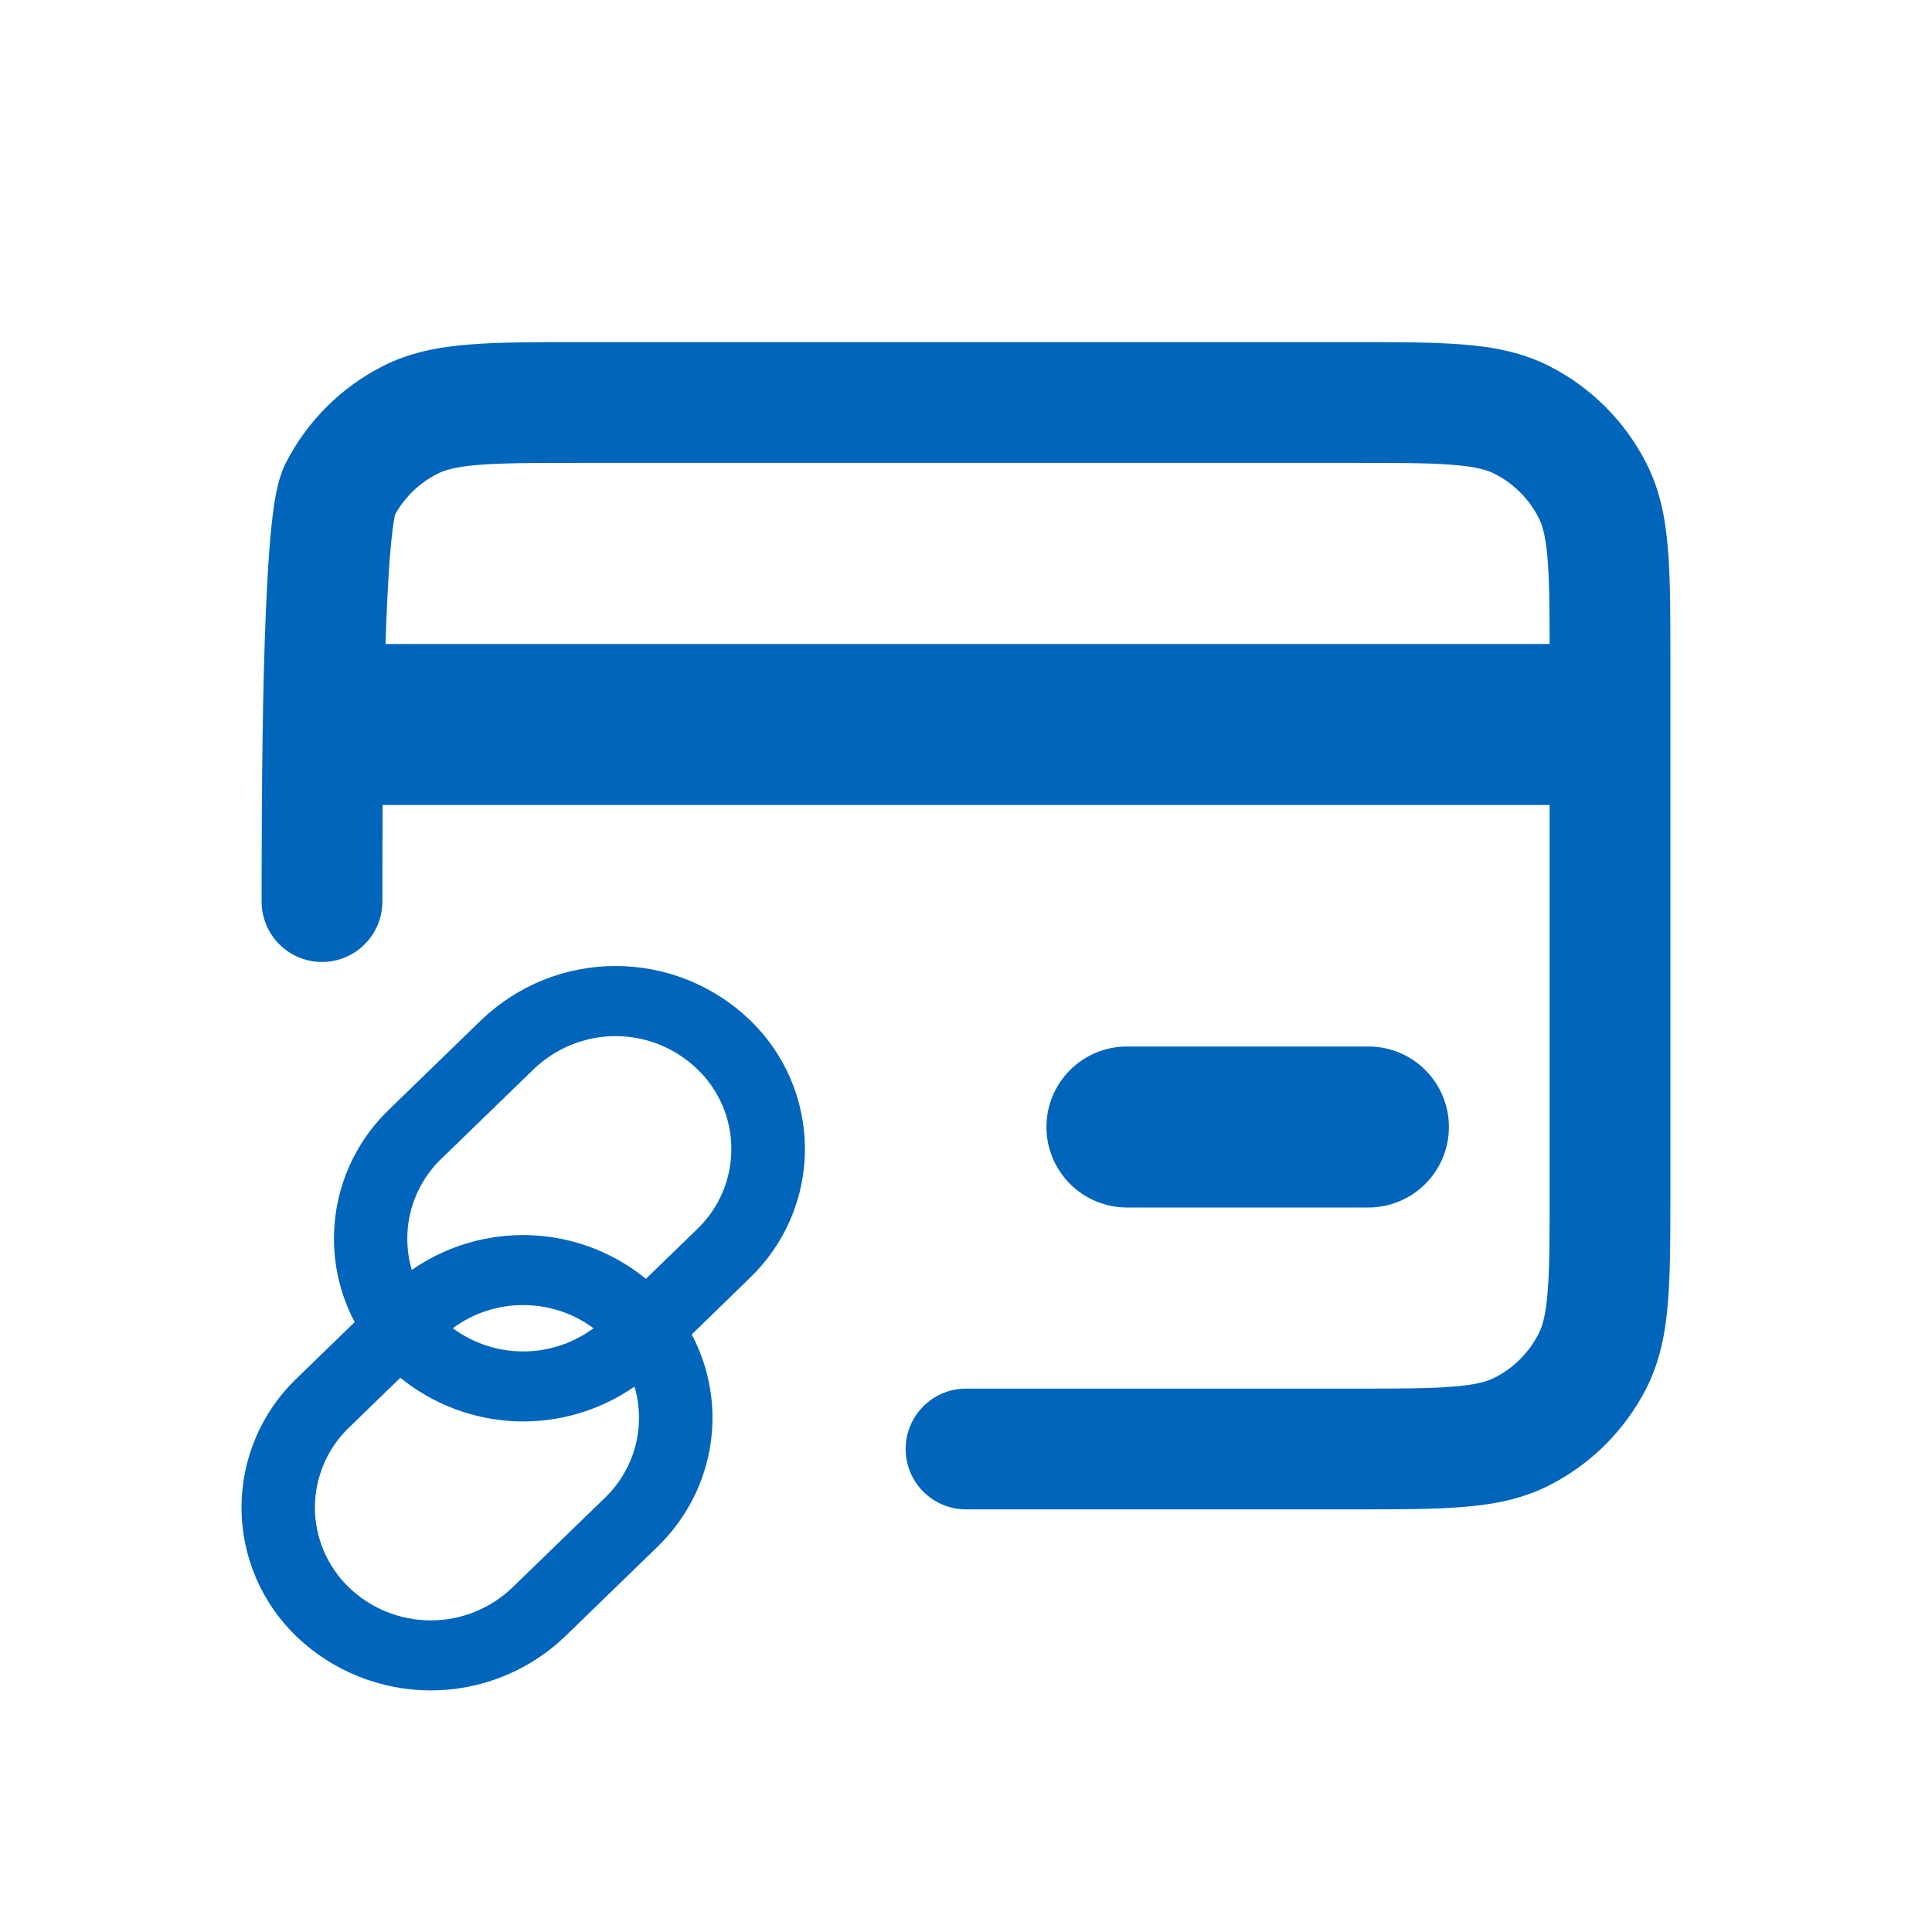
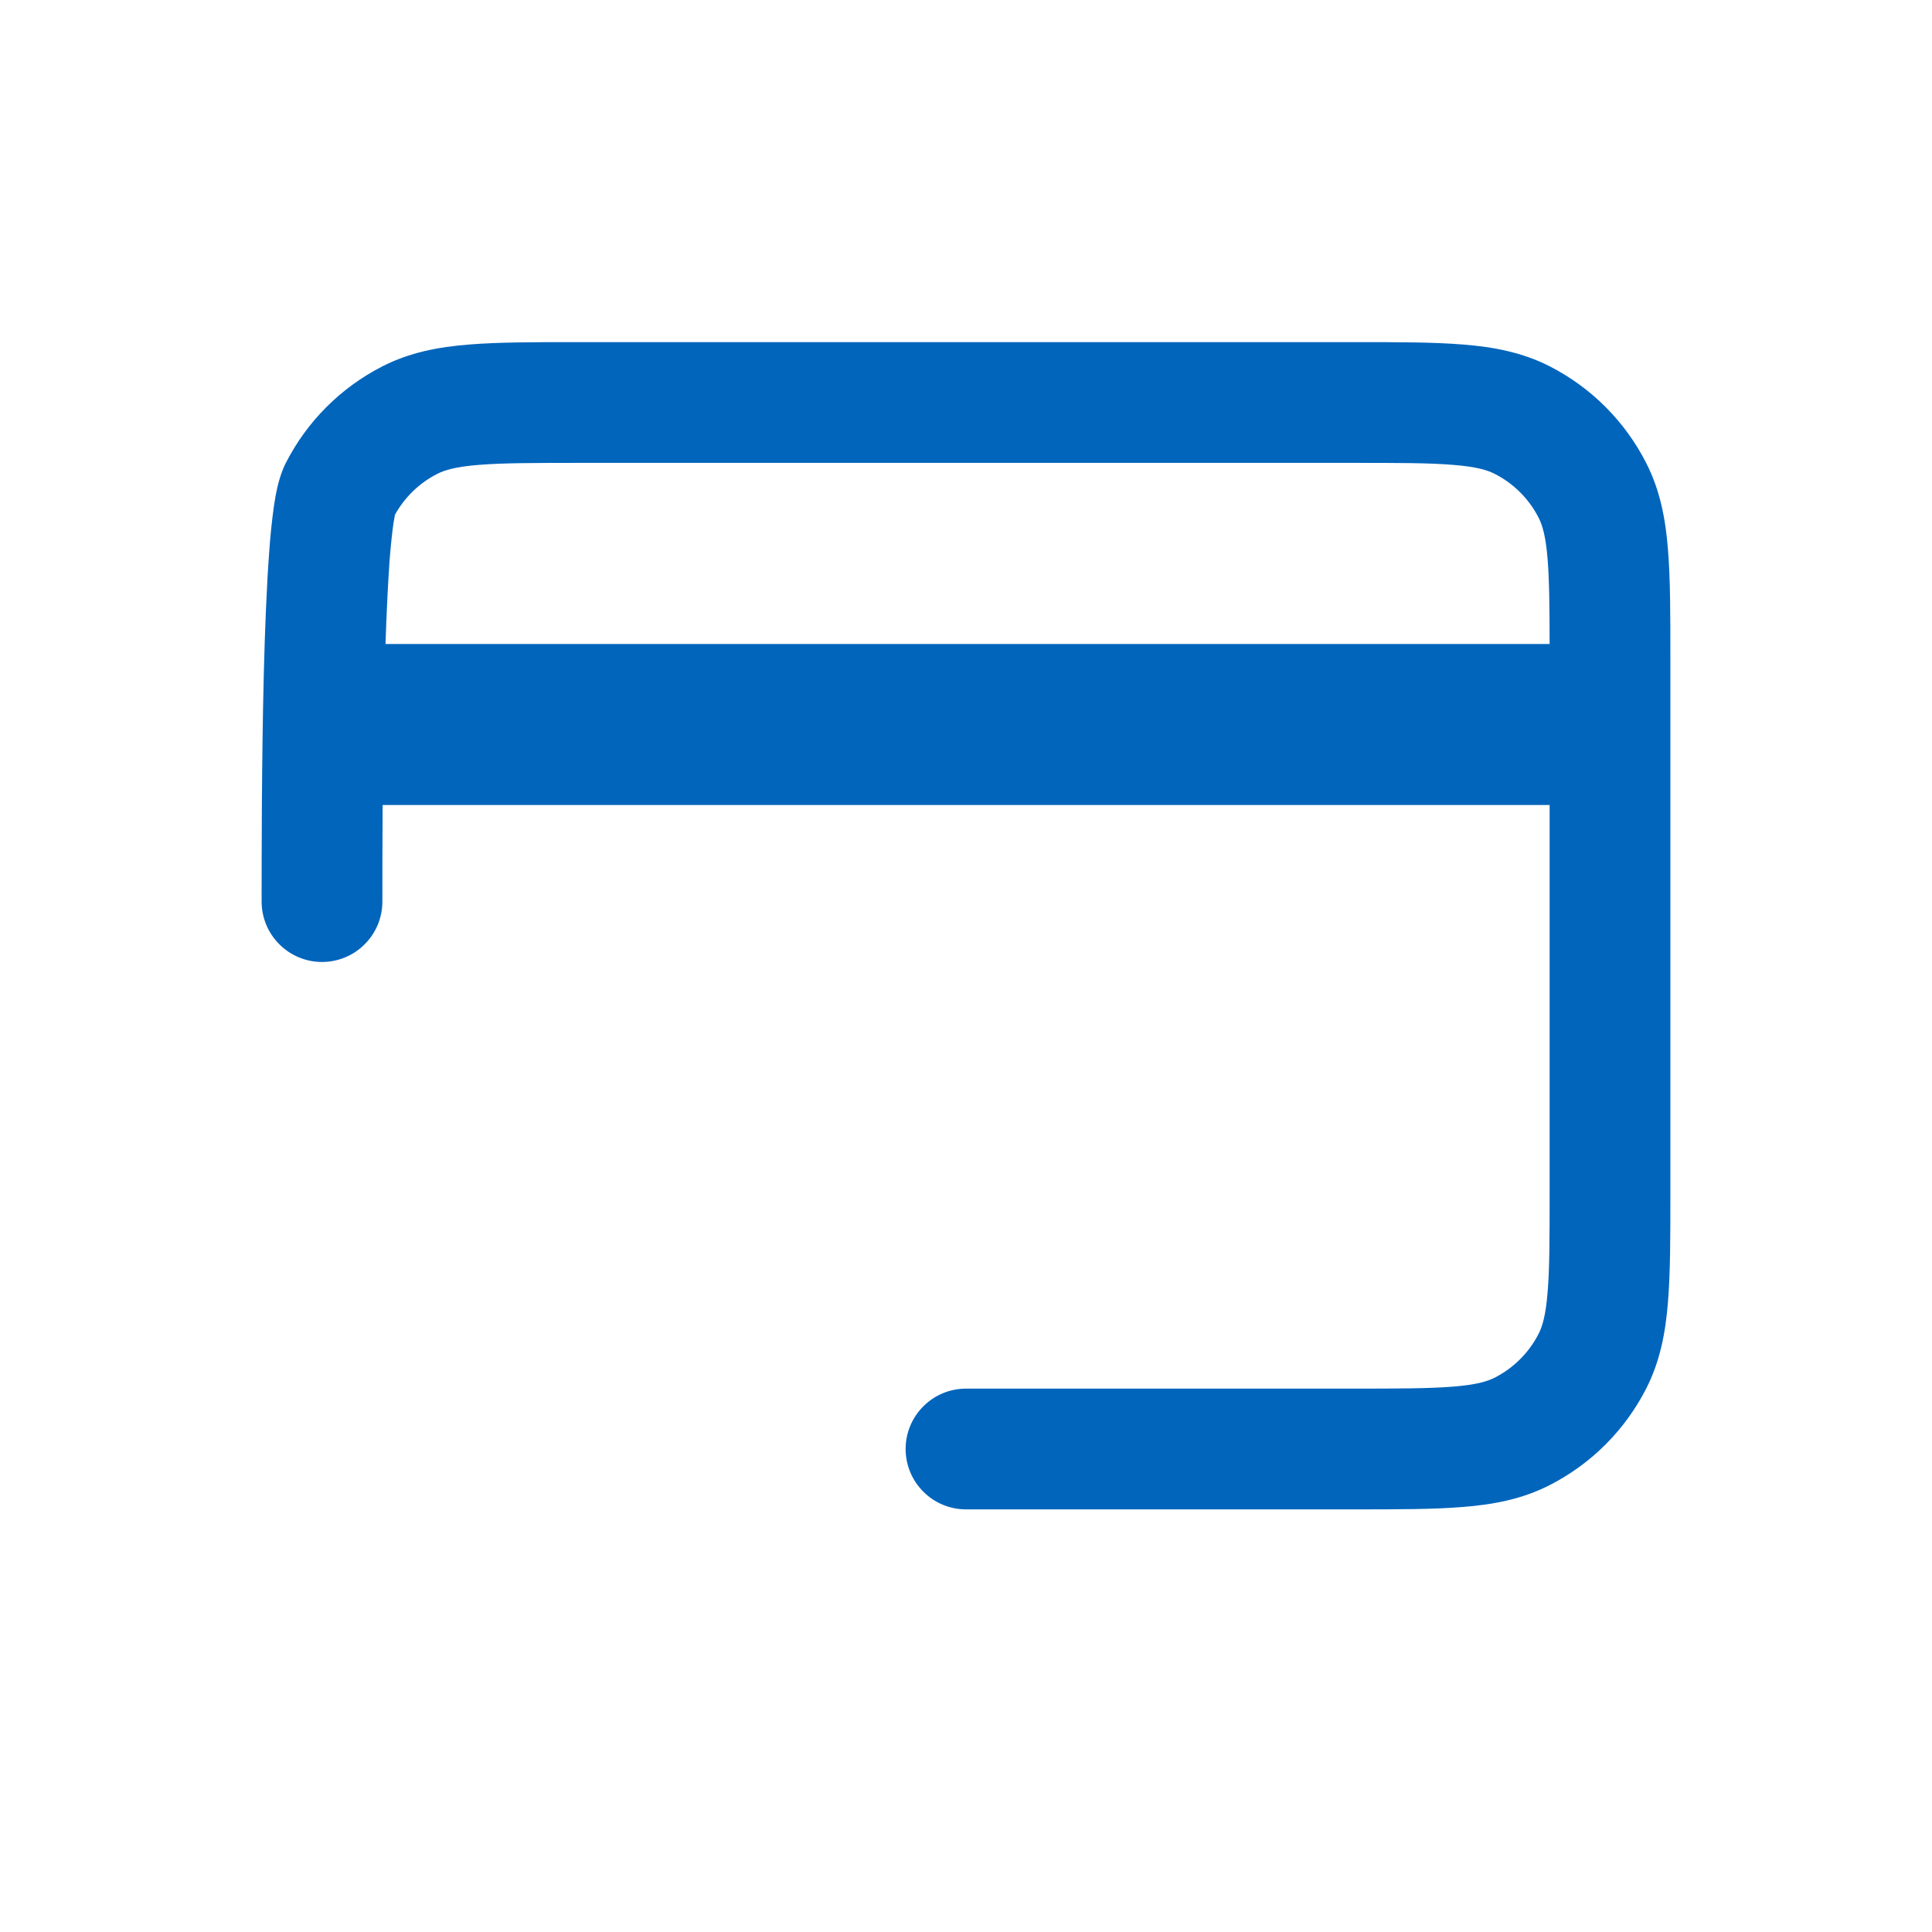
<svg xmlns="http://www.w3.org/2000/svg" width="24" height="24" viewBox="0 0 24 24" fill="none">
  <path d="M16.83 4.25H7.17C6.635 4.25 6.19 4.25 5.825 4.28C5.445 4.31 5.089 4.378 4.752 4.55C4.234 4.814 3.814 5.234 3.55 5.752C3.46 5.929 3.424 6.148 3.404 6.278C3.377 6.471 3.357 6.664 3.344 6.858C3.312 7.288 3.291 7.822 3.277 8.368C3.25 9.46 3.25 10.638 3.25 11.198V11.2C3.25 11.399 3.329 11.59 3.47 11.73C3.61 11.871 3.801 11.95 4 11.95C4.199 11.95 4.39 11.871 4.53 11.73C4.671 11.59 4.75 11.399 4.75 11.2C4.75 10.92 4.75 10.492 4.753 10H19.25V14.8C19.25 15.372 19.25 15.757 19.225 16.052C19.202 16.34 19.16 16.477 19.114 16.567C18.994 16.803 18.803 16.994 18.567 17.114C18.477 17.16 18.34 17.202 18.052 17.225C17.757 17.249 17.372 17.25 16.8 17.25H12C11.801 17.25 11.61 17.329 11.47 17.47C11.329 17.61 11.25 17.801 11.25 18C11.25 18.199 11.329 18.39 11.47 18.53C11.61 18.671 11.801 18.75 12 18.75H16.83C17.365 18.75 17.81 18.75 18.175 18.72C18.555 18.69 18.911 18.622 19.248 18.45C19.765 18.187 20.186 17.766 20.45 17.249C20.622 16.911 20.69 16.555 20.72 16.175C20.75 15.81 20.75 15.365 20.75 14.831V8.17C20.75 7.635 20.75 7.19 20.72 6.825C20.69 6.445 20.622 6.089 20.45 5.752C20.187 5.235 19.767 4.814 19.25 4.55C18.912 4.378 18.556 4.31 18.176 4.28C17.811 4.25 17.365 4.25 16.83 4.25ZM19.25 8H4.789C4.801 7.616 4.819 7.261 4.839 6.969C4.855 6.77 4.871 6.614 4.888 6.499C4.897 6.445 4.903 6.41 4.906 6.395C5.027 6.176 5.21 5.999 5.433 5.886C5.523 5.84 5.66 5.798 5.947 5.775C6.243 5.751 6.627 5.75 7.2 5.75H16.8C17.372 5.75 17.757 5.75 18.052 5.775C18.34 5.798 18.477 5.84 18.567 5.886C18.803 6.006 18.994 6.197 19.114 6.433C19.16 6.523 19.202 6.66 19.225 6.947C19.246 7.207 19.249 7.536 19.25 8Z" fill="#0165BC" />
-   <path d="M9.313 15.877L8.593 16.577C9.045 17.43 8.903 18.502 8.164 19.218L7.016 20.332C6.568 20.76 5.971 20.999 5.351 20.999C4.731 20.999 4.135 20.76 3.686 20.332C3.469 20.124 3.297 19.875 3.179 19.599C3.061 19.323 3 19.027 3 18.727C3 18.427 3.061 18.13 3.179 17.854C3.297 17.578 3.469 17.329 3.686 17.122L4.406 16.424C4.18 15.997 4.1 15.508 4.177 15.031C4.255 14.554 4.485 14.116 4.834 13.782L5.982 12.668C6.431 12.239 7.027 12 7.647 12C8.267 12 8.864 12.239 9.312 12.668C9.529 12.875 9.702 13.124 9.82 13.4C9.938 13.676 9.999 13.973 9.999 14.273C9.999 14.573 9.938 14.87 9.82 15.145C9.702 15.421 9.529 15.67 9.312 15.878M8.661 15.268C8.795 15.139 8.902 14.985 8.975 14.814C9.048 14.643 9.085 14.459 9.085 14.274C9.085 14.088 9.048 13.904 8.975 13.733C8.902 13.562 8.795 13.408 8.661 13.28C8.388 13.018 8.025 12.871 7.647 12.871C7.269 12.871 6.905 13.018 6.632 13.28L5.483 14.394C5.302 14.568 5.171 14.79 5.106 15.033C5.041 15.277 5.045 15.534 5.115 15.776C5.546 15.476 6.063 15.325 6.588 15.344C7.113 15.364 7.617 15.554 8.024 15.886L8.661 15.268ZM7.373 16.5C7.12 16.312 6.814 16.212 6.499 16.212C6.185 16.212 5.878 16.312 5.625 16.5C5.878 16.687 6.185 16.788 6.499 16.788C6.814 16.788 7.12 16.687 7.373 16.5ZM4.336 17.733C4.202 17.861 4.096 18.015 4.023 18.186C3.95 18.357 3.912 18.541 3.912 18.727C3.912 18.912 3.95 19.096 4.023 19.267C4.096 19.438 4.202 19.592 4.336 19.721C4.609 19.983 4.973 20.129 5.351 20.129C5.729 20.129 6.092 19.983 6.365 19.721L7.514 18.607C7.899 18.234 8.022 17.701 7.882 17.225C7.451 17.524 6.934 17.676 6.409 17.656C5.885 17.636 5.381 17.446 4.973 17.115L4.336 17.733ZM13.999 13C13.734 13 13.48 13.105 13.292 13.293C13.105 13.48 12.999 13.734 12.999 14C12.999 14.265 13.105 14.519 13.292 14.707C13.48 14.894 13.734 15 13.999 15H16.999C17.265 15 17.519 14.894 17.706 14.707C17.894 14.519 17.999 14.265 17.999 14C17.999 13.734 17.894 13.48 17.706 13.293C17.519 13.105 17.265 13 16.999 13H13.999Z" fill="#0165BC" />
</svg>